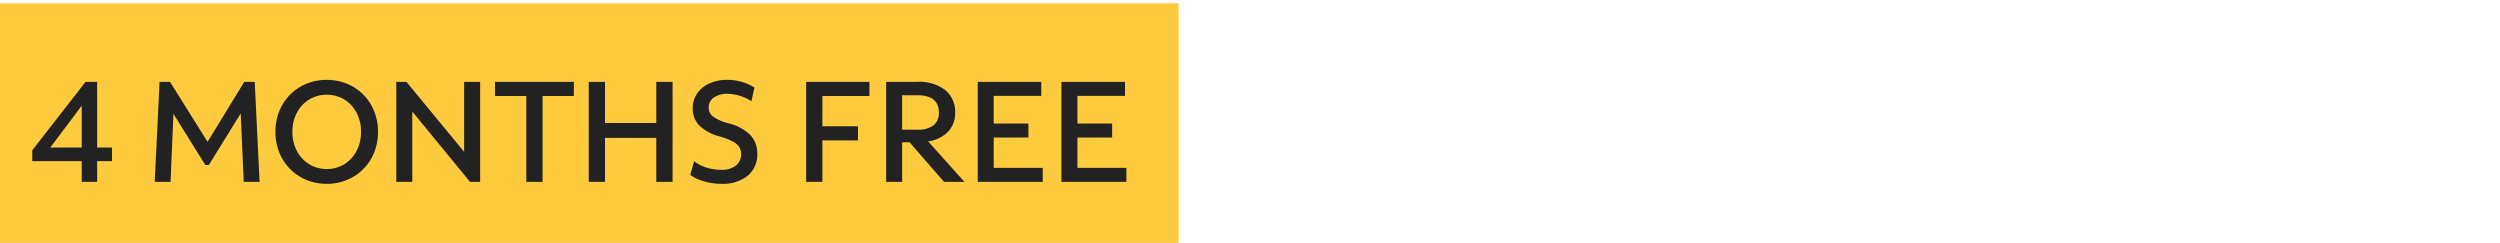
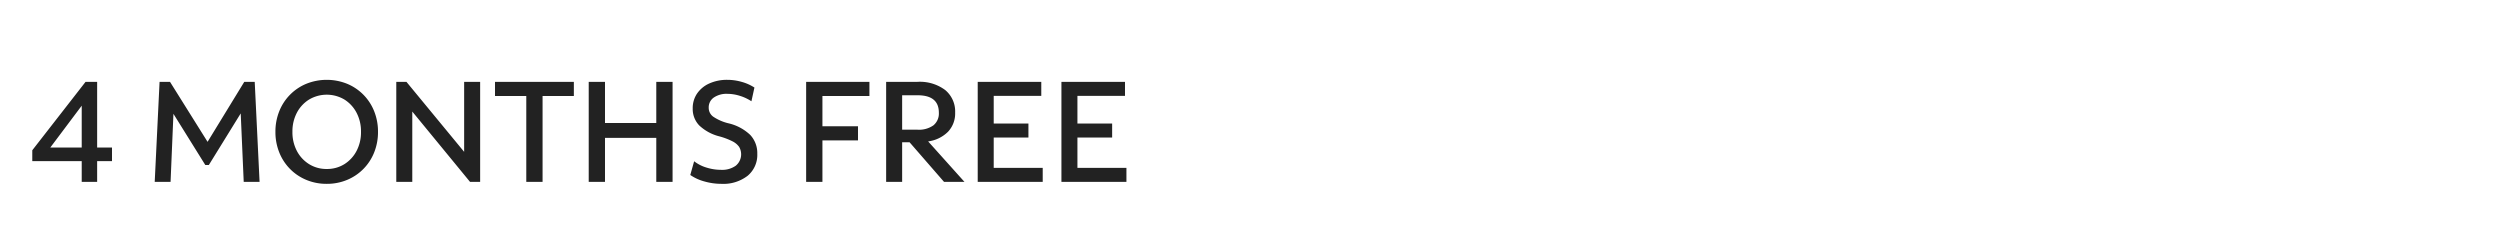
<svg xmlns="http://www.w3.org/2000/svg" width="350" height="34" viewBox="0 0 350 34">
  <defs>
    <clipPath id="clip-fg-4-monthfree-m">
      <rect width="350" height="34" />
    </clipPath>
  </defs>
  <g id="fg-4-monthfree-m" clip-path="url(#clip-fg-4-monthfree-m)">
-     <rect id="Rectangle_46274" data-name="Rectangle 46274" width="165" height="34" transform="translate(0 0.457)" fill="#ffcb3e" />
    <path id="Path_83907" data-name="Path 83907" d="M7.44,21V18.1H.52V16.58L7.98,7H9.6v9.2h2.08v1.9H9.6V21Zm-4.4-4.8h4.4V10.34ZM17.66,21l.68-14H19.8l5.26,8.4L30.2,7h1.46l.68,14H30.12l-.42-9.58-4.46,7.22h-.5l-4.46-7.16L19.88,21Zm24.08.28a7.288,7.288,0,0,1-2.85-.55,6.914,6.914,0,0,1-3.79-3.84A7.61,7.61,0,0,1,34.56,14a7.61,7.61,0,0,1,.54-2.89,6.914,6.914,0,0,1,3.79-3.84,7.659,7.659,0,0,1,5.7,0,6.914,6.914,0,0,1,3.79,3.84A7.61,7.61,0,0,1,48.92,14a7.61,7.61,0,0,1-.54,2.89,6.914,6.914,0,0,1-3.79,3.84A7.288,7.288,0,0,1,41.74,21.28Zm0-2.08a4.555,4.555,0,0,0,2.48-.68,4.792,4.792,0,0,0,1.7-1.85A5.615,5.615,0,0,0,46.54,14a5.615,5.615,0,0,0-.62-2.67,4.792,4.792,0,0,0-1.7-1.85,4.844,4.844,0,0,0-4.95,0,4.767,4.767,0,0,0-1.71,1.85A5.615,5.615,0,0,0,36.94,14a5.615,5.615,0,0,0,.62,2.67,4.767,4.767,0,0,0,1.71,1.85A4.57,4.57,0,0,0,41.74,19.2ZM51.48,21V7H52.9l8.08,9.8V7h2.24V21H61.8l-8.08-9.84V21Zm18.2,0V8.98H65.3V7H76.34V8.98H71.96V21Zm8.74,0V7H80.7v5.76h7.18V7h2.28V21H87.88V14.84H80.7V21ZM97,21.28a8.626,8.626,0,0,1-2.4-.34,6.361,6.361,0,0,1-1.96-.9l.54-1.92A5.227,5.227,0,0,0,94.9,19a6.846,6.846,0,0,0,2.06.32,3.272,3.272,0,0,0,2.05-.58,2.064,2.064,0,0,0,.47-2.63,2.529,2.529,0,0,0-.95-.79,9.626,9.626,0,0,0-1.87-.7,6.349,6.349,0,0,1-2.78-1.53,3.312,3.312,0,0,1-.9-2.37,3.619,3.619,0,0,1,.61-2.08A4.082,4.082,0,0,1,95.3,7.23a5.978,5.978,0,0,1,2.54-.51,7.255,7.255,0,0,1,2.01.29,6.425,6.425,0,0,1,1.77.79l-.42,1.92a6.326,6.326,0,0,0-1.65-.77,5.885,5.885,0,0,0-1.71-.27,3.165,3.165,0,0,0-1.91.52,1.666,1.666,0,0,0-.71,1.42,1.526,1.526,0,0,0,.62,1.25,6.57,6.57,0,0,0,2.12.93,6.566,6.566,0,0,1,3.07,1.63,3.71,3.71,0,0,1,.99,2.65,3.793,3.793,0,0,1-1.35,3.07A5.54,5.54,0,0,1,97,21.28ZM108.86,21V7h8.86V8.98h-6.58v4.24h4.98V15.2h-4.98V21Zm11.2,0V7h4.4a5.9,5.9,0,0,1,3.87,1.15,3.891,3.891,0,0,1,1.39,3.17,3.715,3.715,0,0,1-1,2.67,4.814,4.814,0,0,1-2.78,1.35L131.02,21h-2.86l-4.82-5.54H122.3V21Zm4.4-12.12H122.3V13.7h2.16a3.482,3.482,0,0,0,2.22-.61,2.136,2.136,0,0,0,.76-1.77Q127.44,8.88,124.46,8.88ZM132.88,21V7h8.9V8.96h-6.66v3.88h4.86V14.8h-4.86v4.24h6.86V21Zm11.72,0V7h8.9V8.96h-6.66v3.88h4.86V14.8h-4.86v4.24h6.86V21Z" transform="translate(4 4.457)" fill="#222" />
  </g>
</svg>